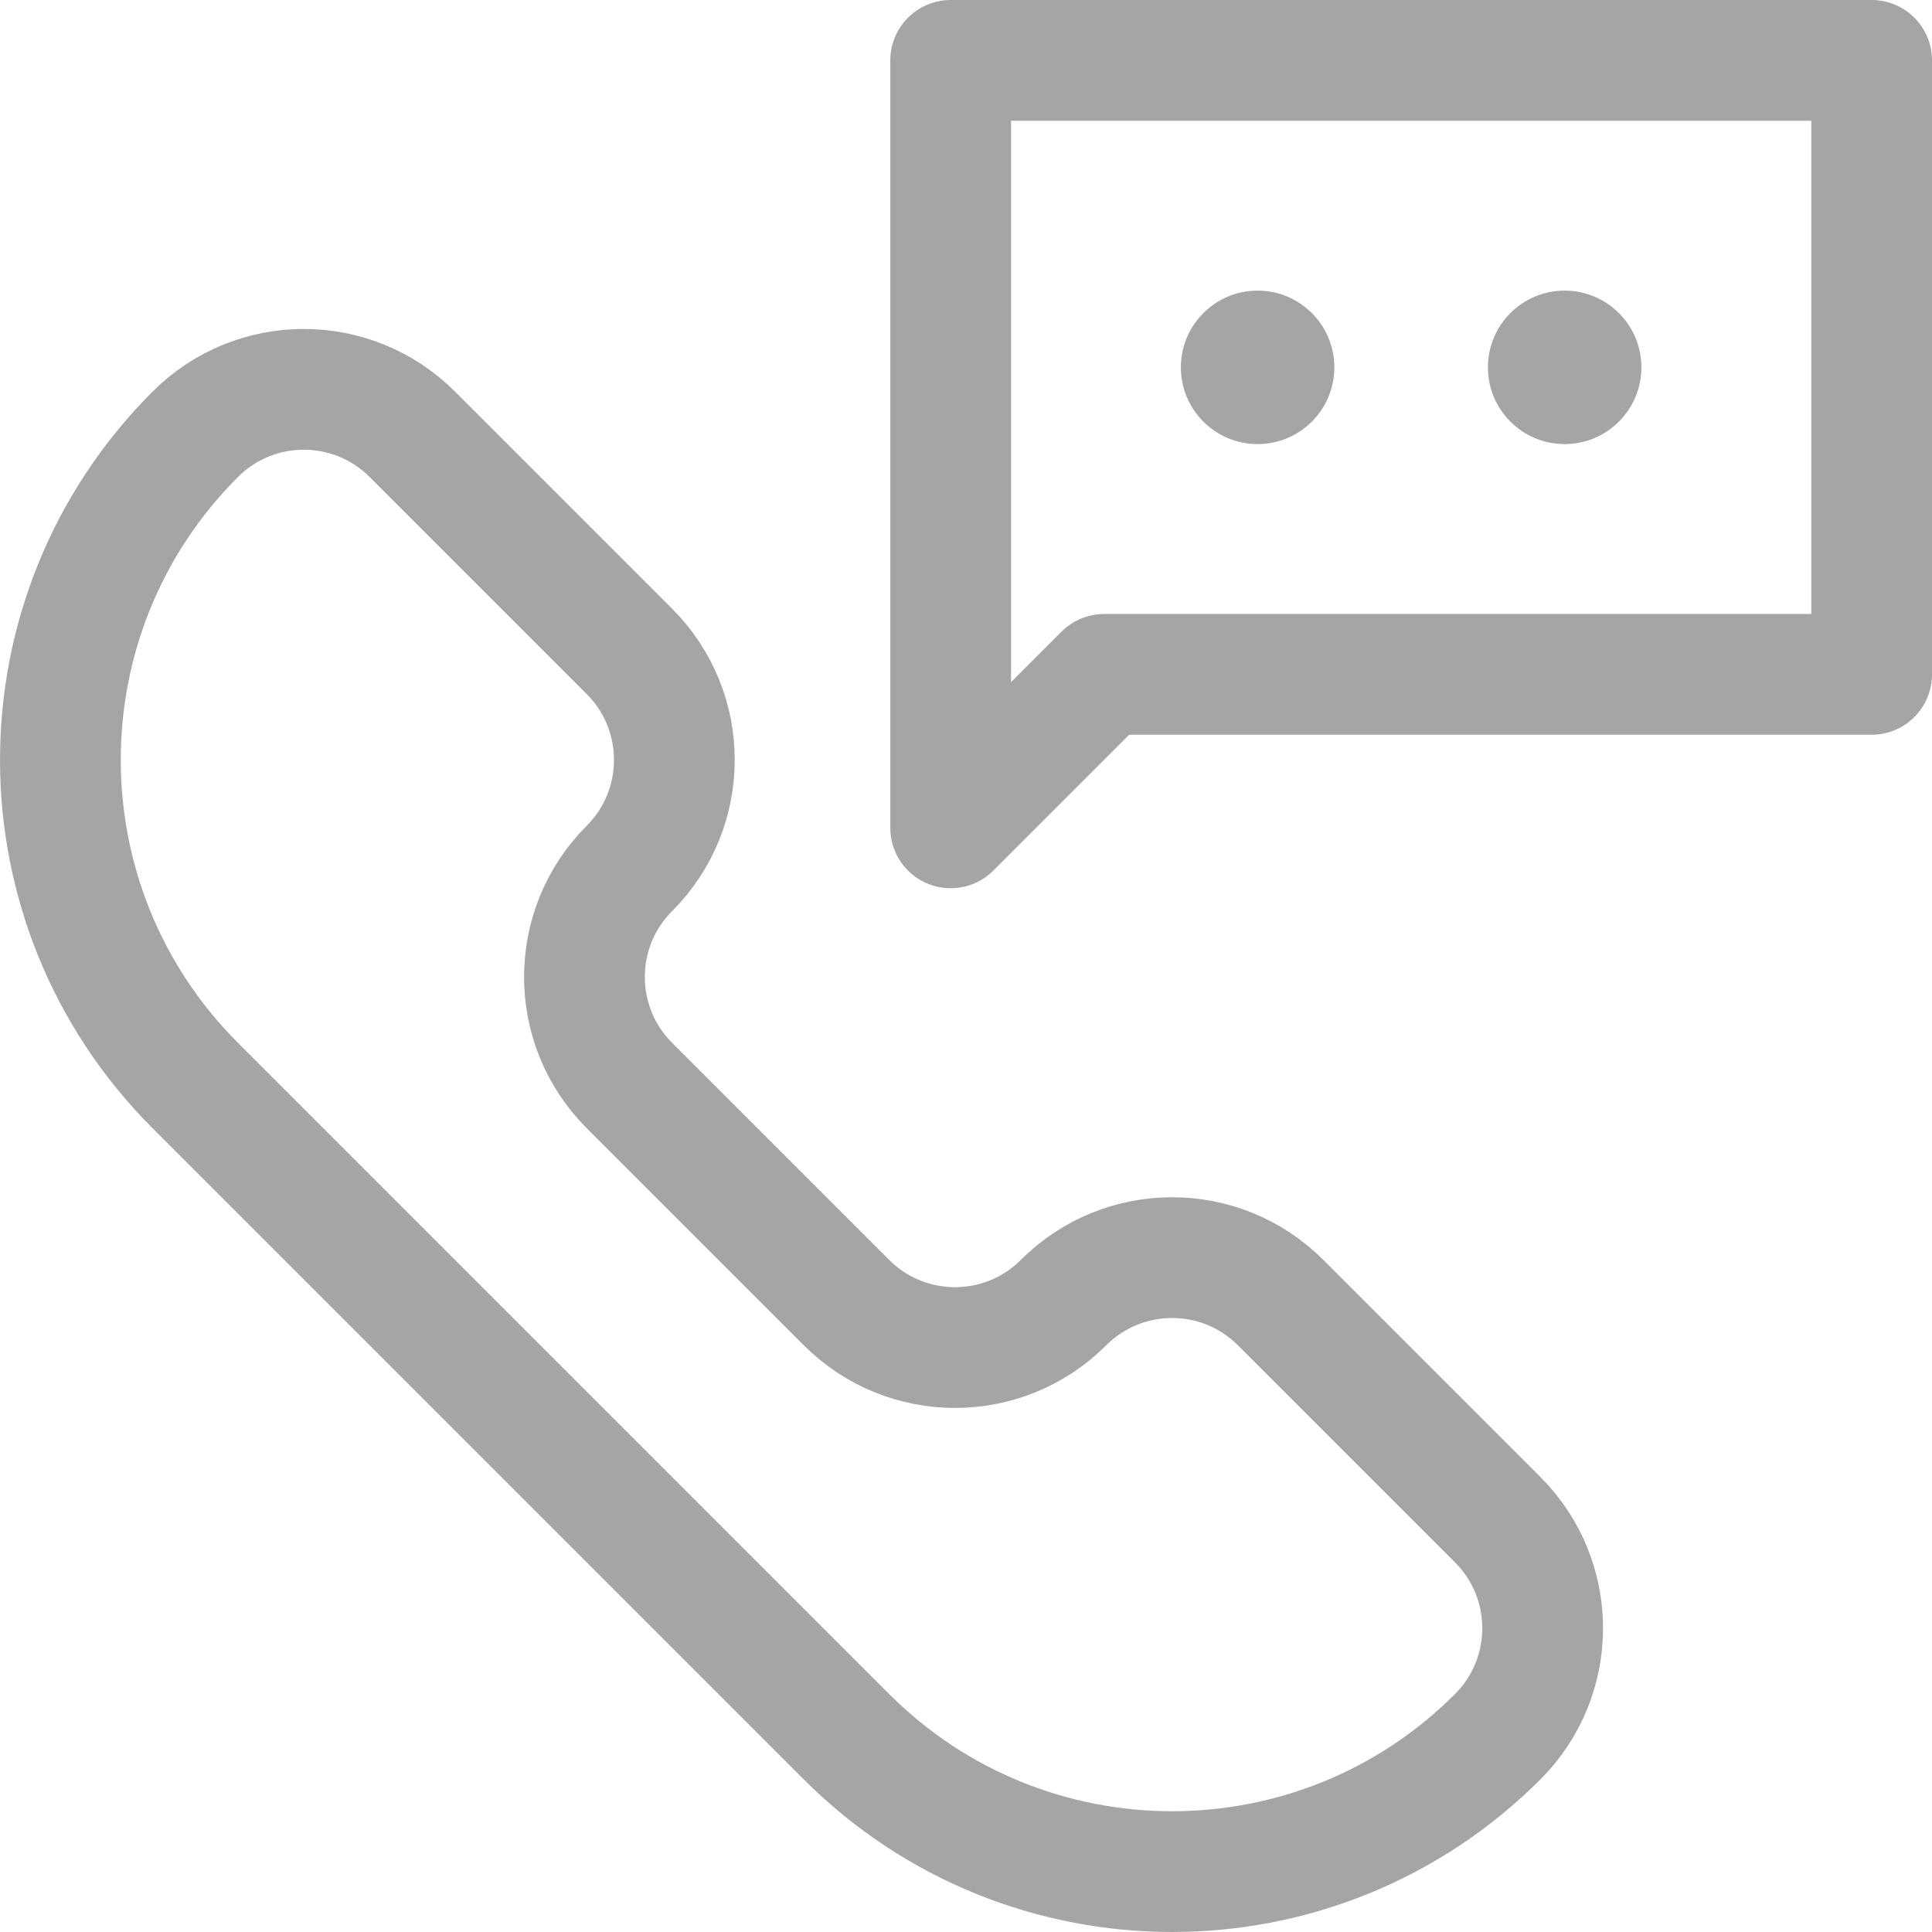
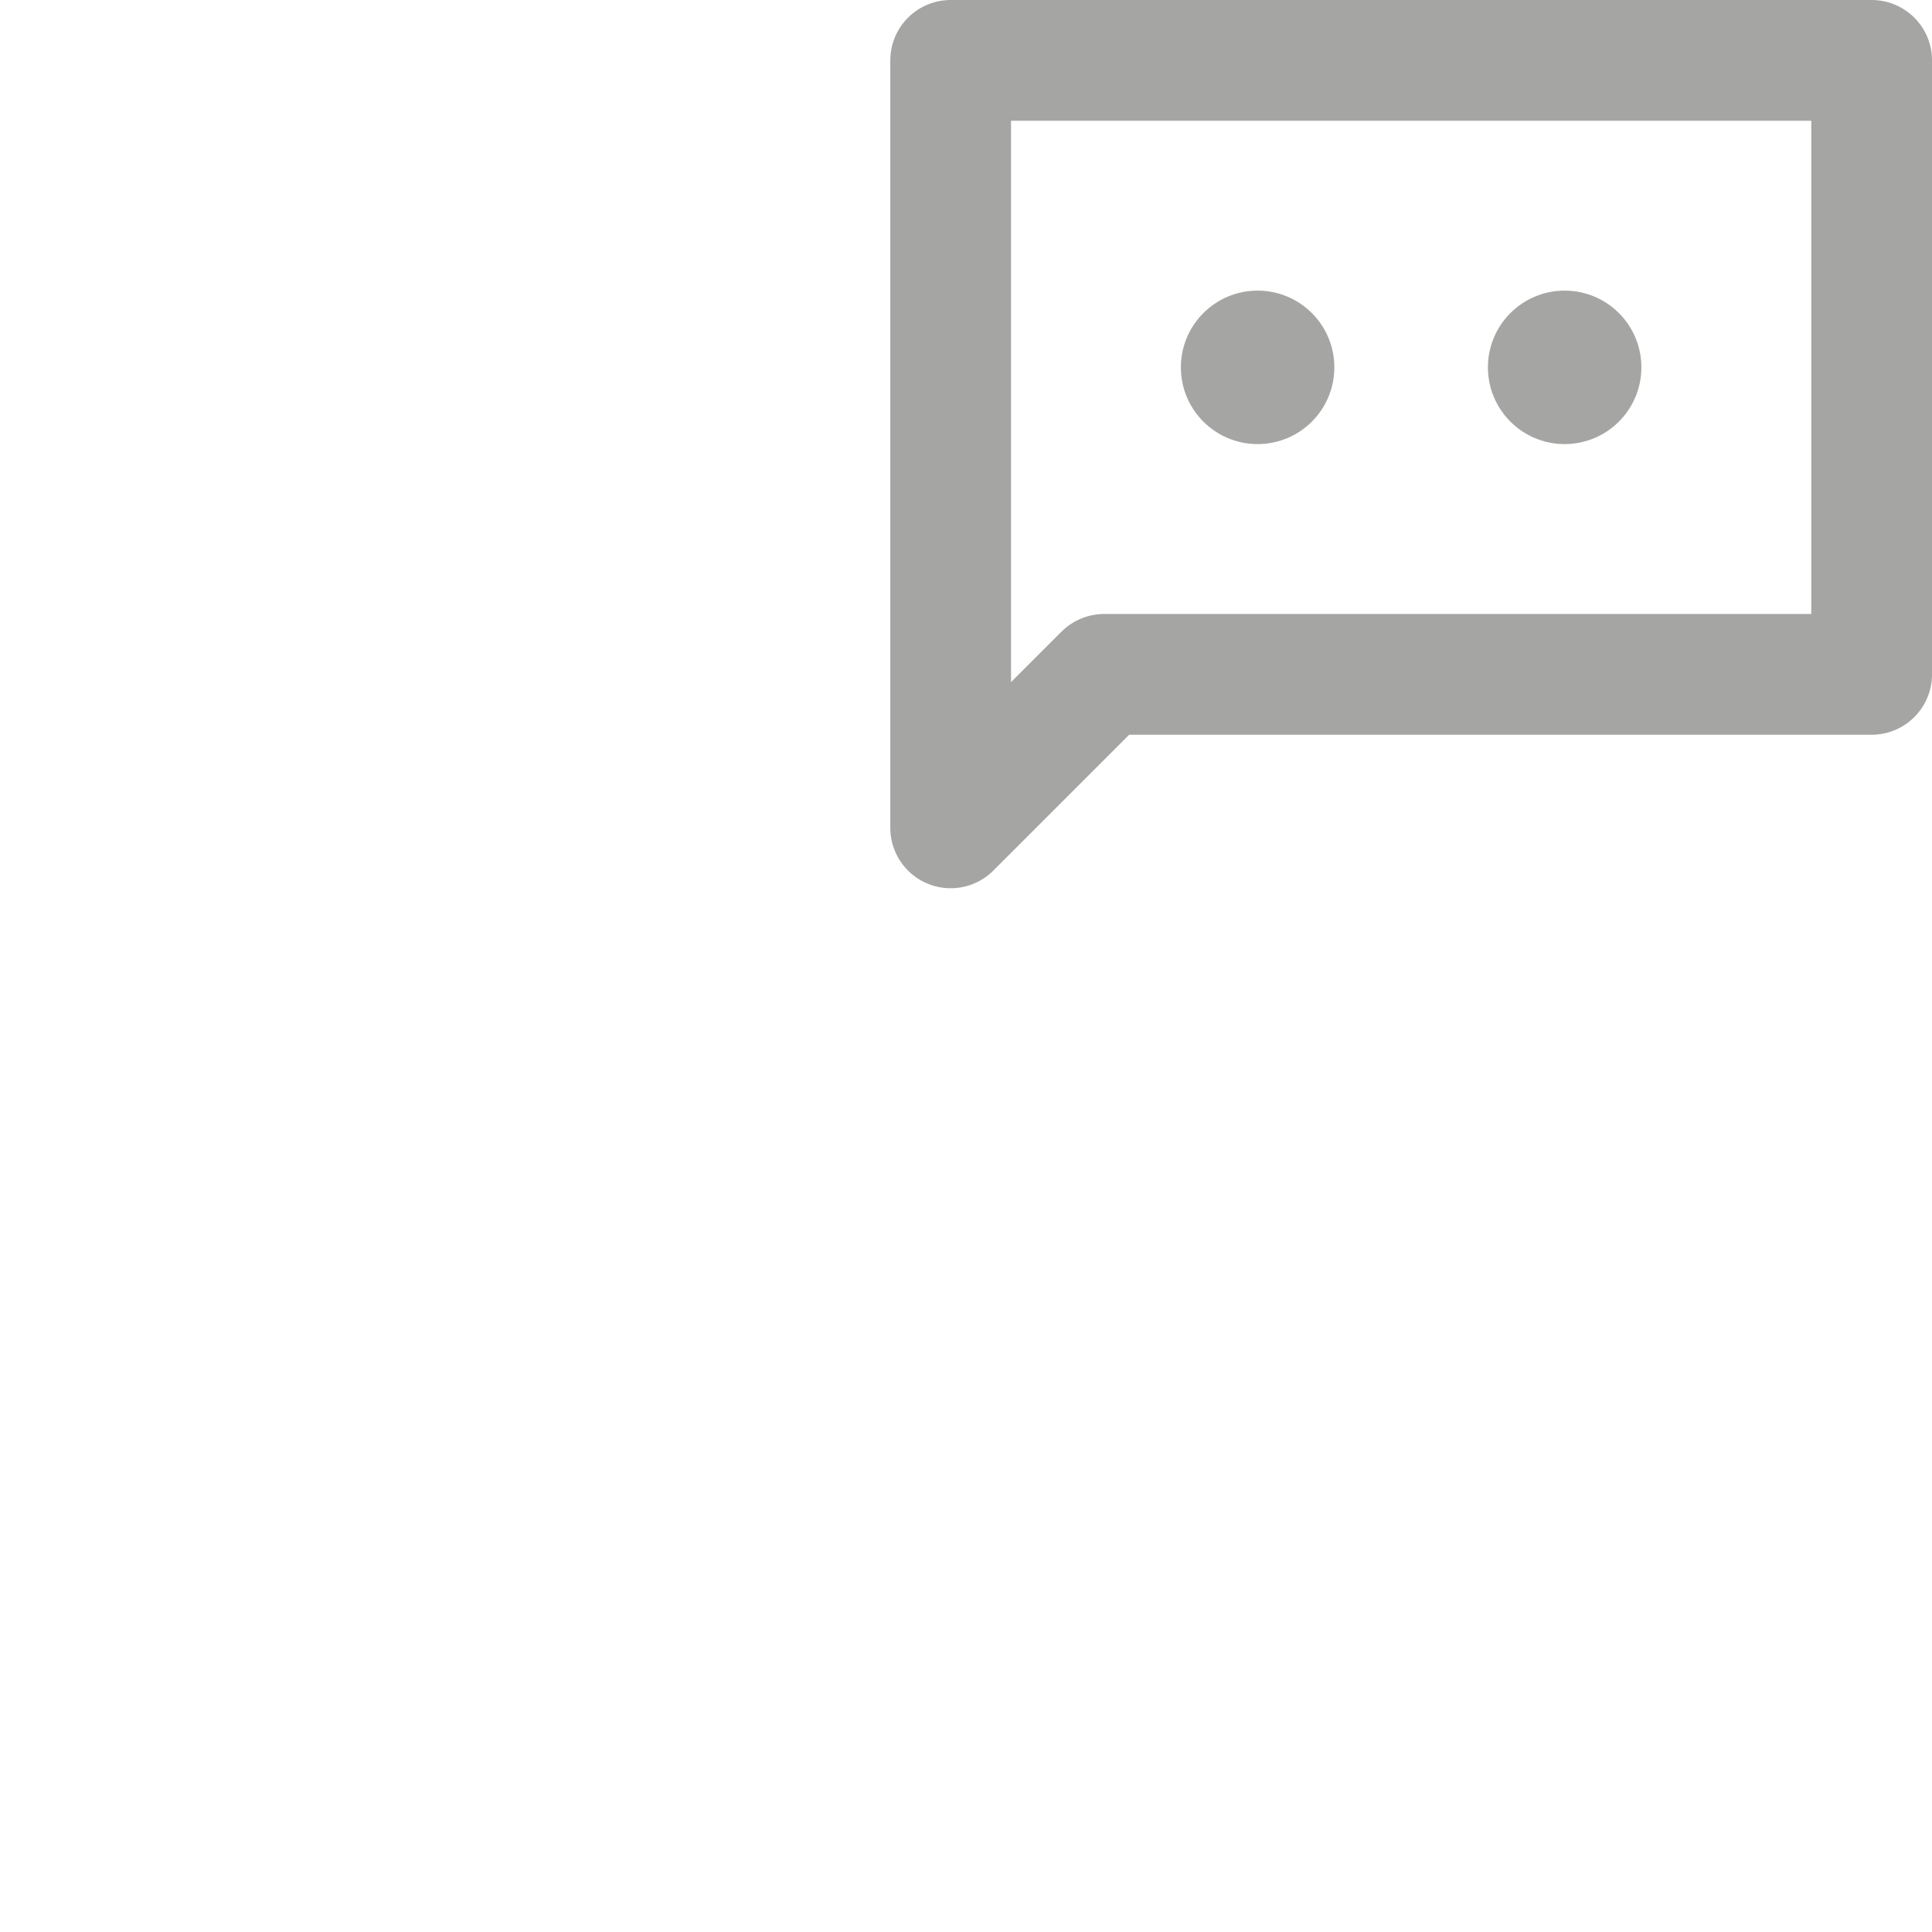
<svg xmlns="http://www.w3.org/2000/svg" width="64" height="64" viewBox="0 0 64 64" fill="none">
-   <path d="M28.041 43.15L20.85 35.959C18.864 33.974 18.864 30.754 20.85 28.768C22.835 26.783 22.835 23.563 20.85 21.578L13.659 14.387C11.673 12.401 8.453 12.401 6.468 14.387C0.511 20.344 0.511 30.002 6.468 35.959L28.041 57.532C33.998 63.489 43.656 63.489 49.613 57.532C51.599 55.546 51.599 52.327 49.613 50.341L42.422 43.15C40.437 41.164 37.217 41.164 35.231 43.15C33.246 45.136 30.026 45.136 28.041 43.15Z" stroke="#A5A6A3" stroke-width="4" stroke-miterlimit="10" stroke-linecap="round" stroke-linejoin="round" />
  <path d="M31.492 2V22.339V27.424L36.577 22.339H62.001V2H31.492Z" stroke="#A5A6A3" stroke-width="4" stroke-miterlimit="10" stroke-linecap="round" stroke-linejoin="round" />
  <circle cx="41.66" cy="12.169" r="2.542" fill="#A5A6A3" />
  <circle cx="51.831" cy="12.169" r="2.542" fill="#A5A6A3" />
</svg>